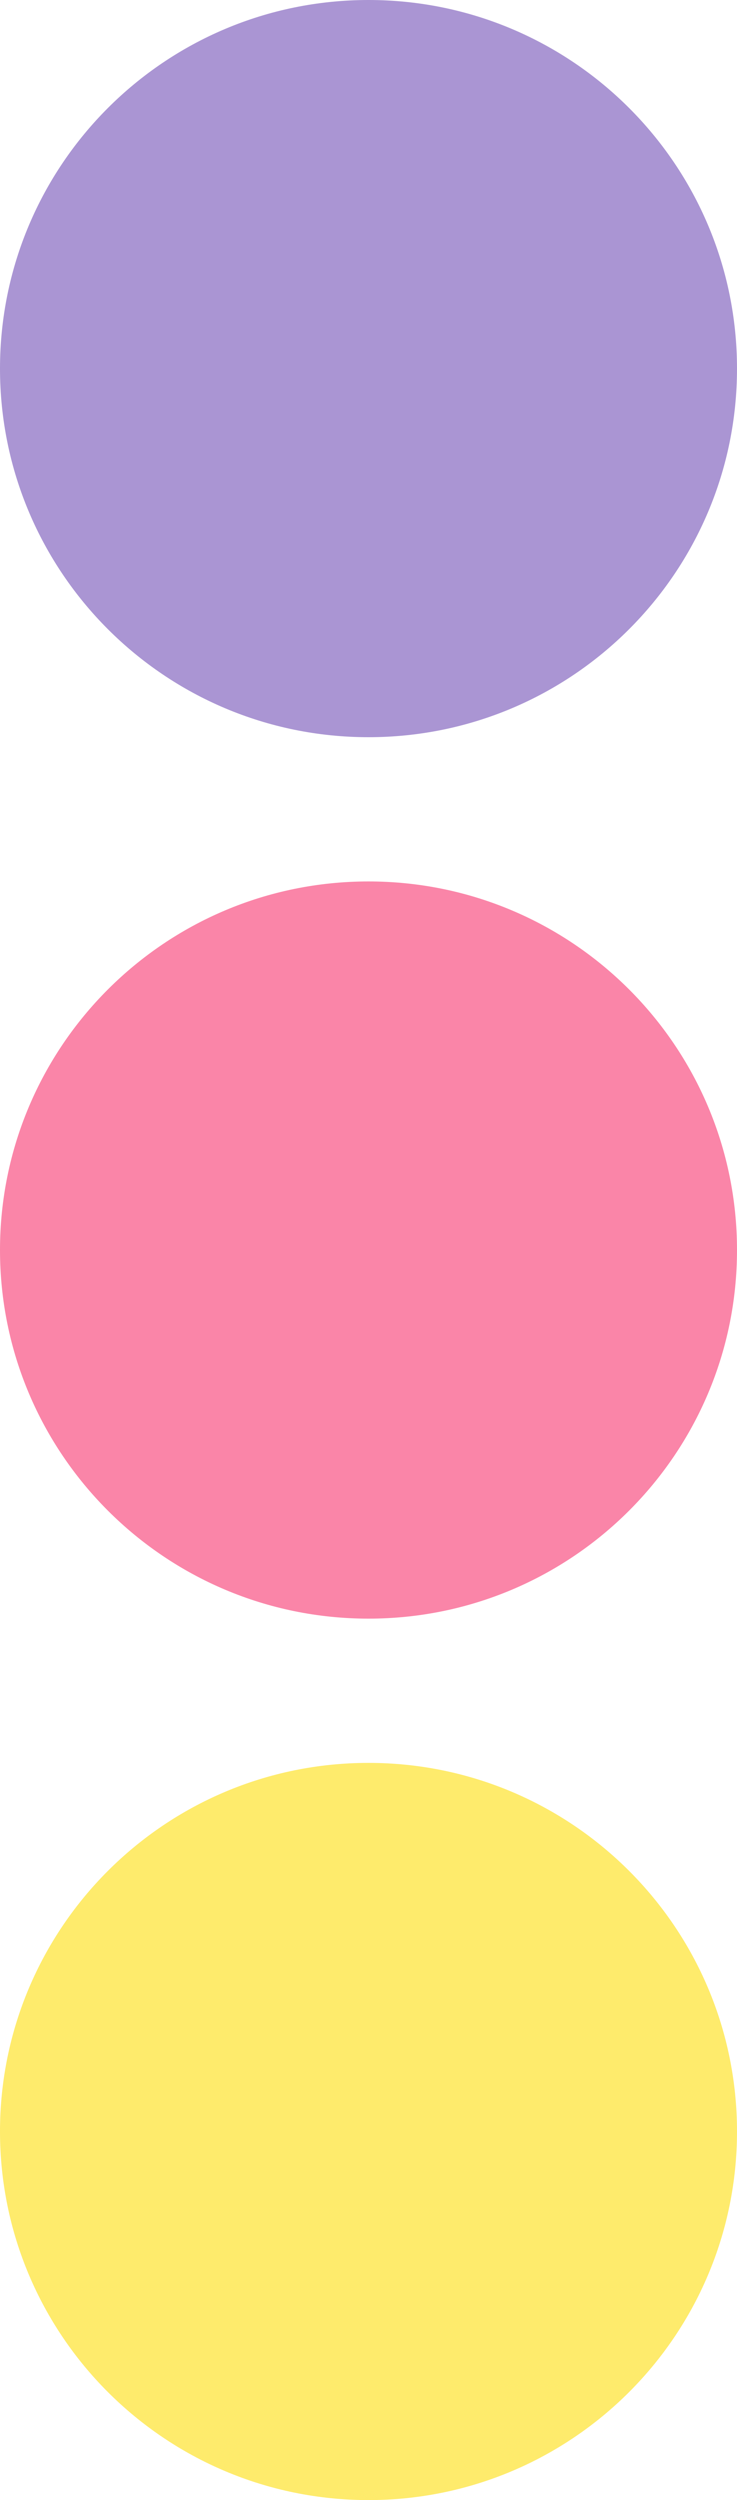
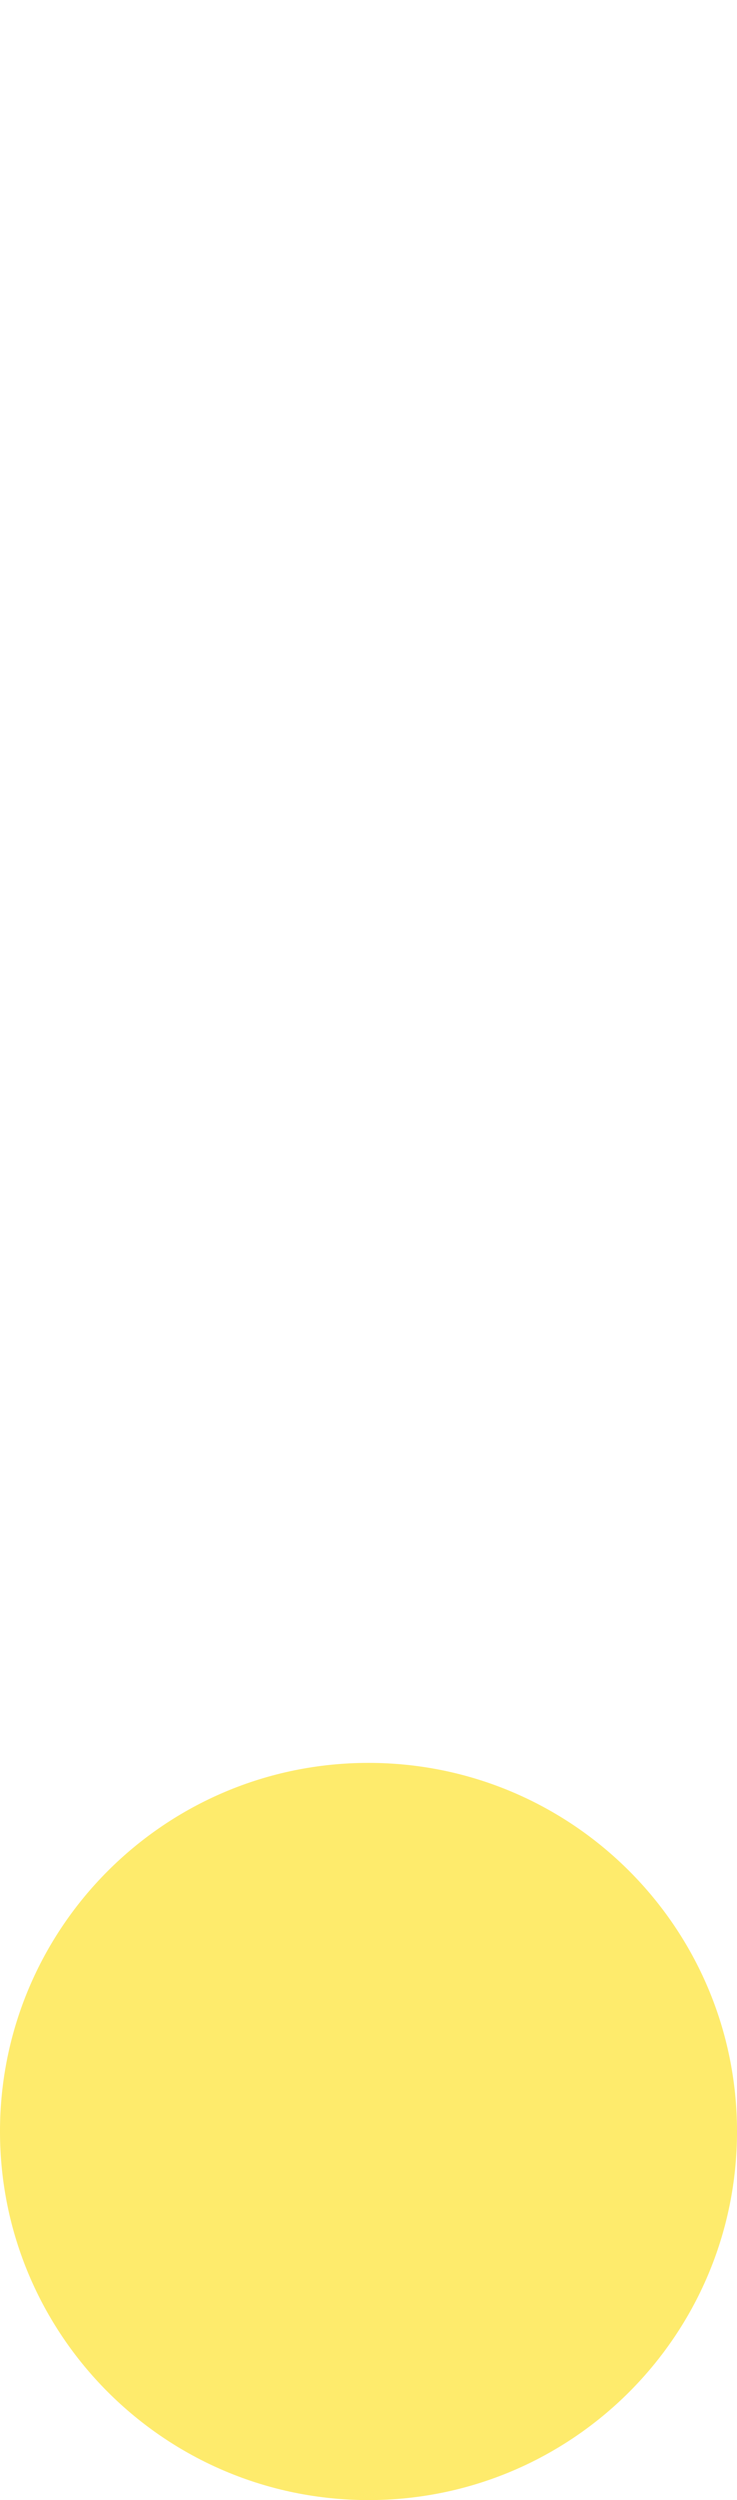
<svg xmlns="http://www.w3.org/2000/svg" version="1.1" id="Calque_1" x="0px" y="0px" viewBox="0 0 198 671.48" style="enable-background:new 0 0 198 671.48;" xml:space="preserve">
  <style type="text/css">
	.st0{fill:#AA95D3;}
	.st1{fill:#FEEB6C;}
	.st2{fill:#FA85A8;}
</style>
  <g>
-     <path class="st0" d="M0,99c0,54.676,44.324,99,99,99s99-44.324,99-99c0-54.676-44.324-99-99-99S0,44.324,0,99" />
    <path class="st1" d="M0,572.48c0,54.676,44.324,99,99,99s99-44.324,99-99c0-54.676-44.324-99-99-99S0,517.805,0,572.48" />
-     <path class="st2" d="M0,335.74c0,54.676,44.324,99,99,99s99-44.324,99-99c0-54.676-44.324-99-99-99S0,281.064,0,335.74" />
  </g>
</svg>